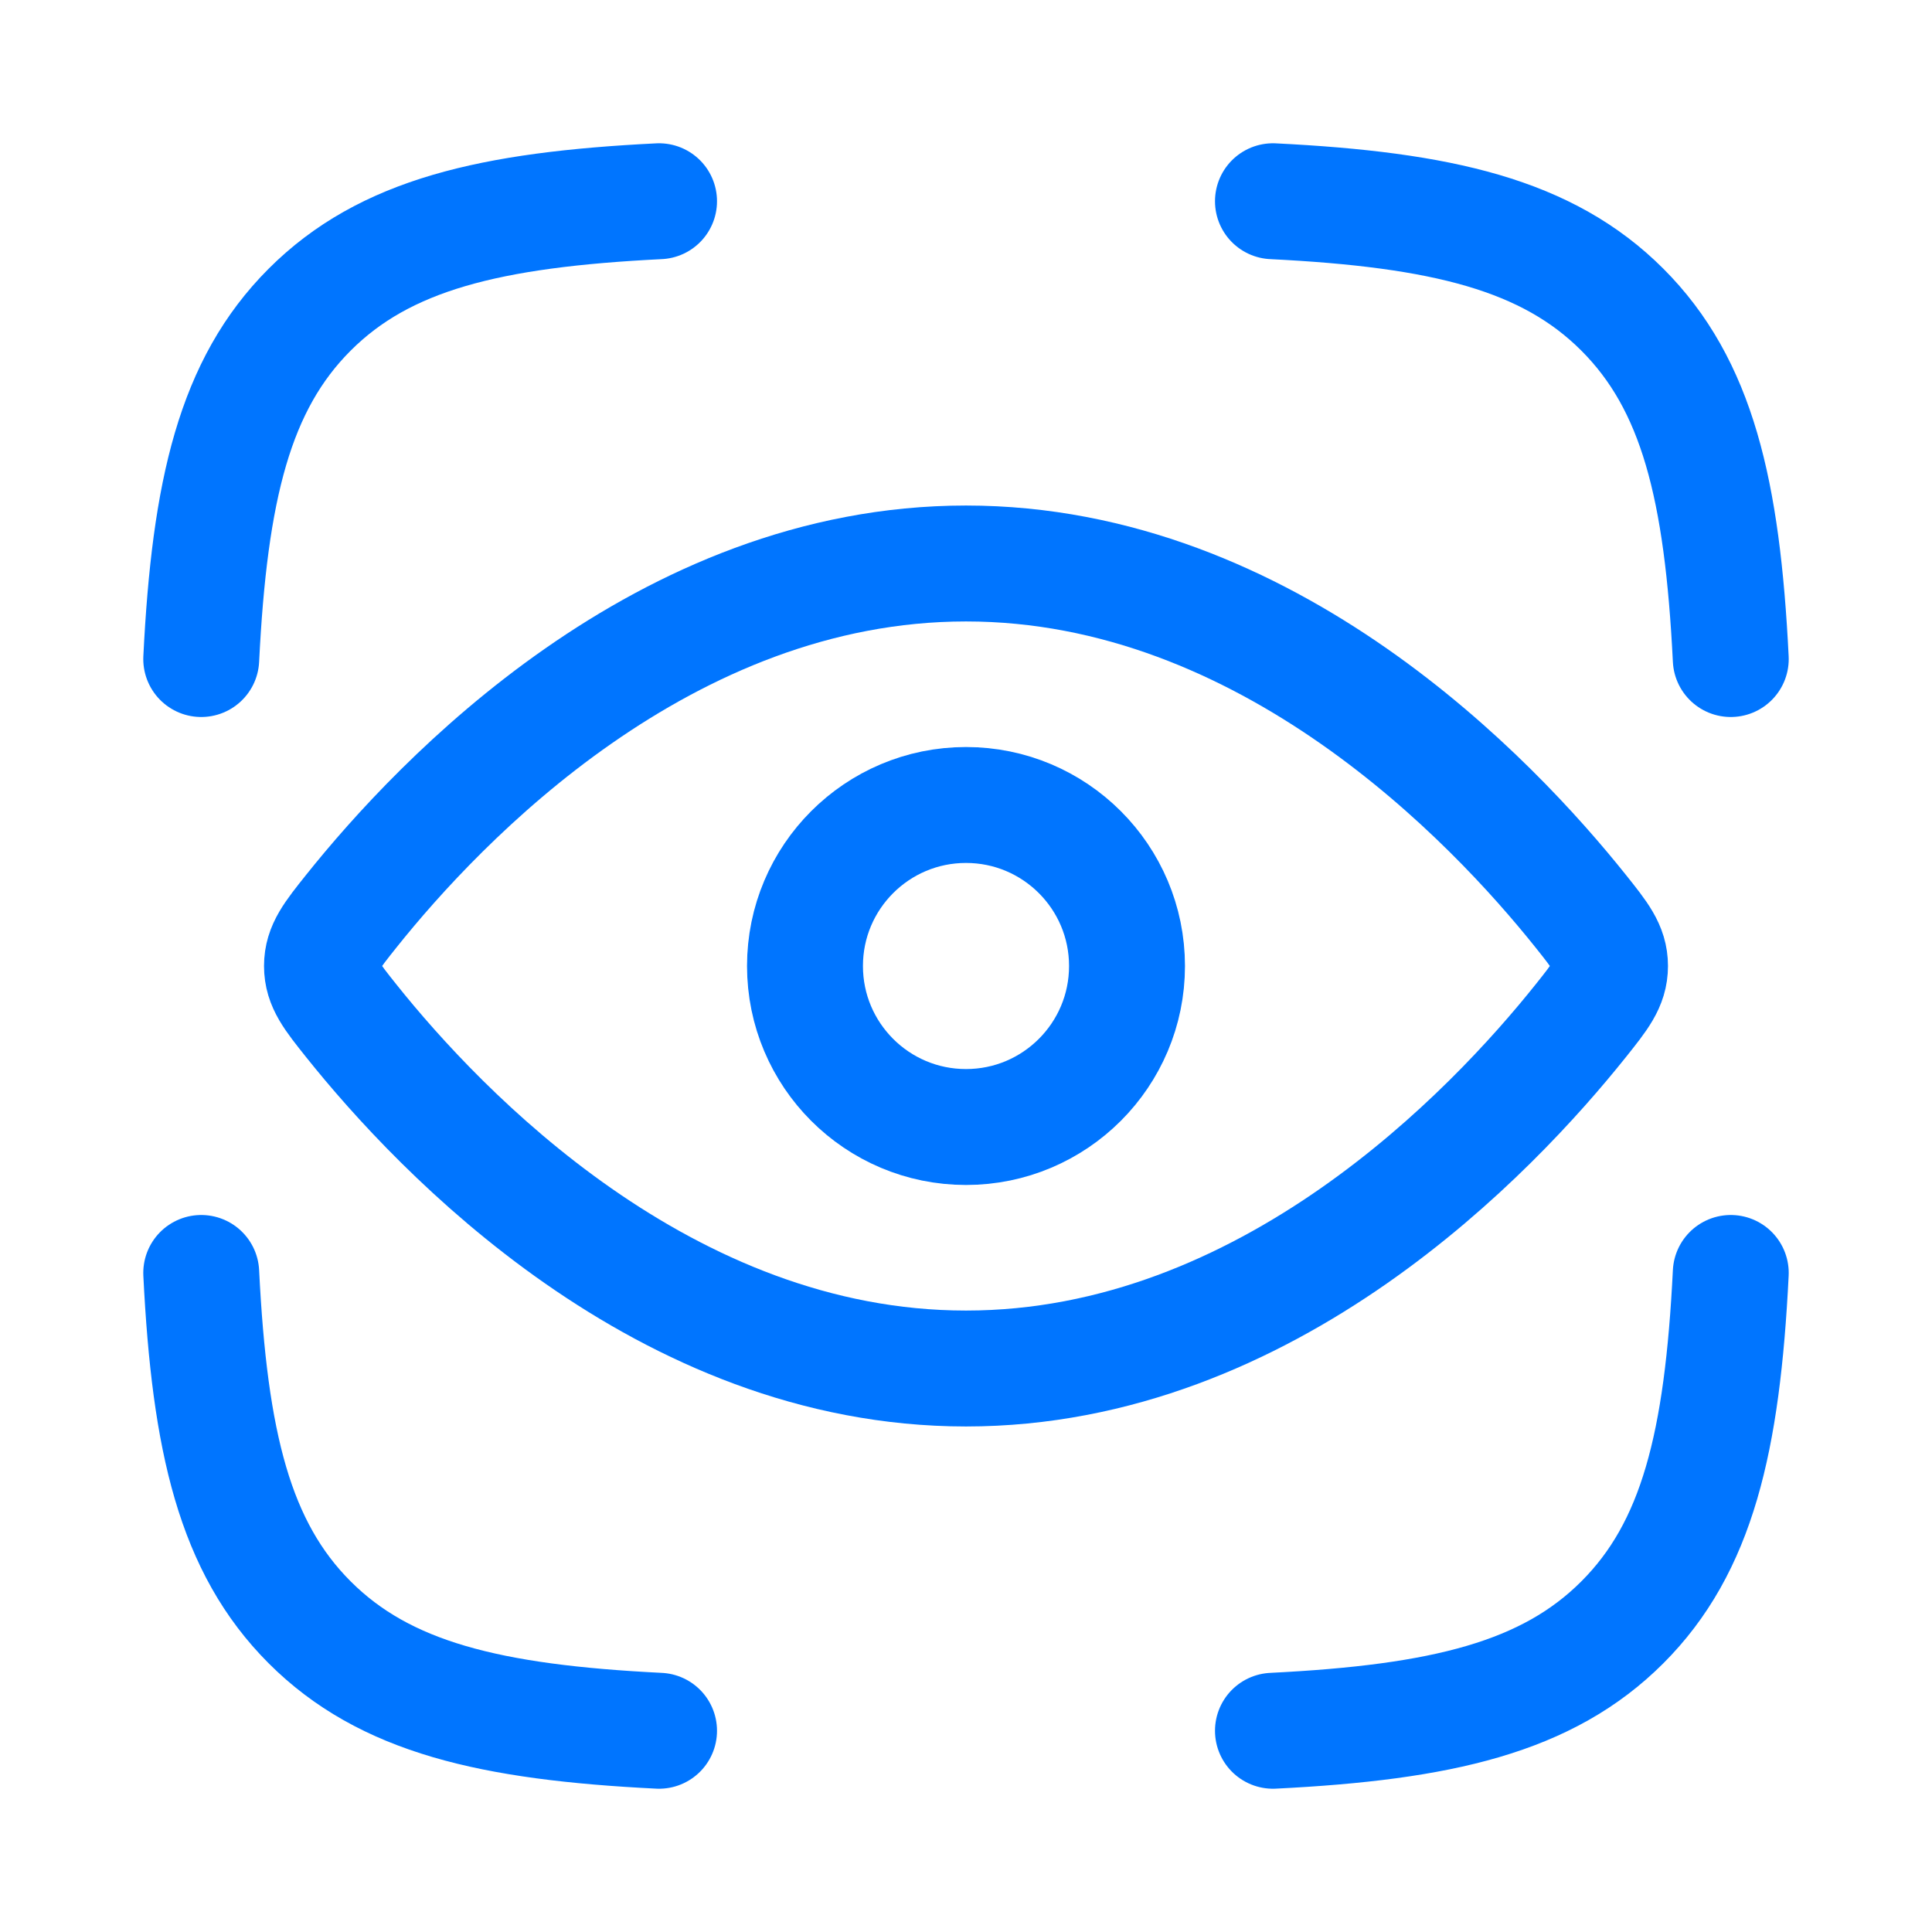
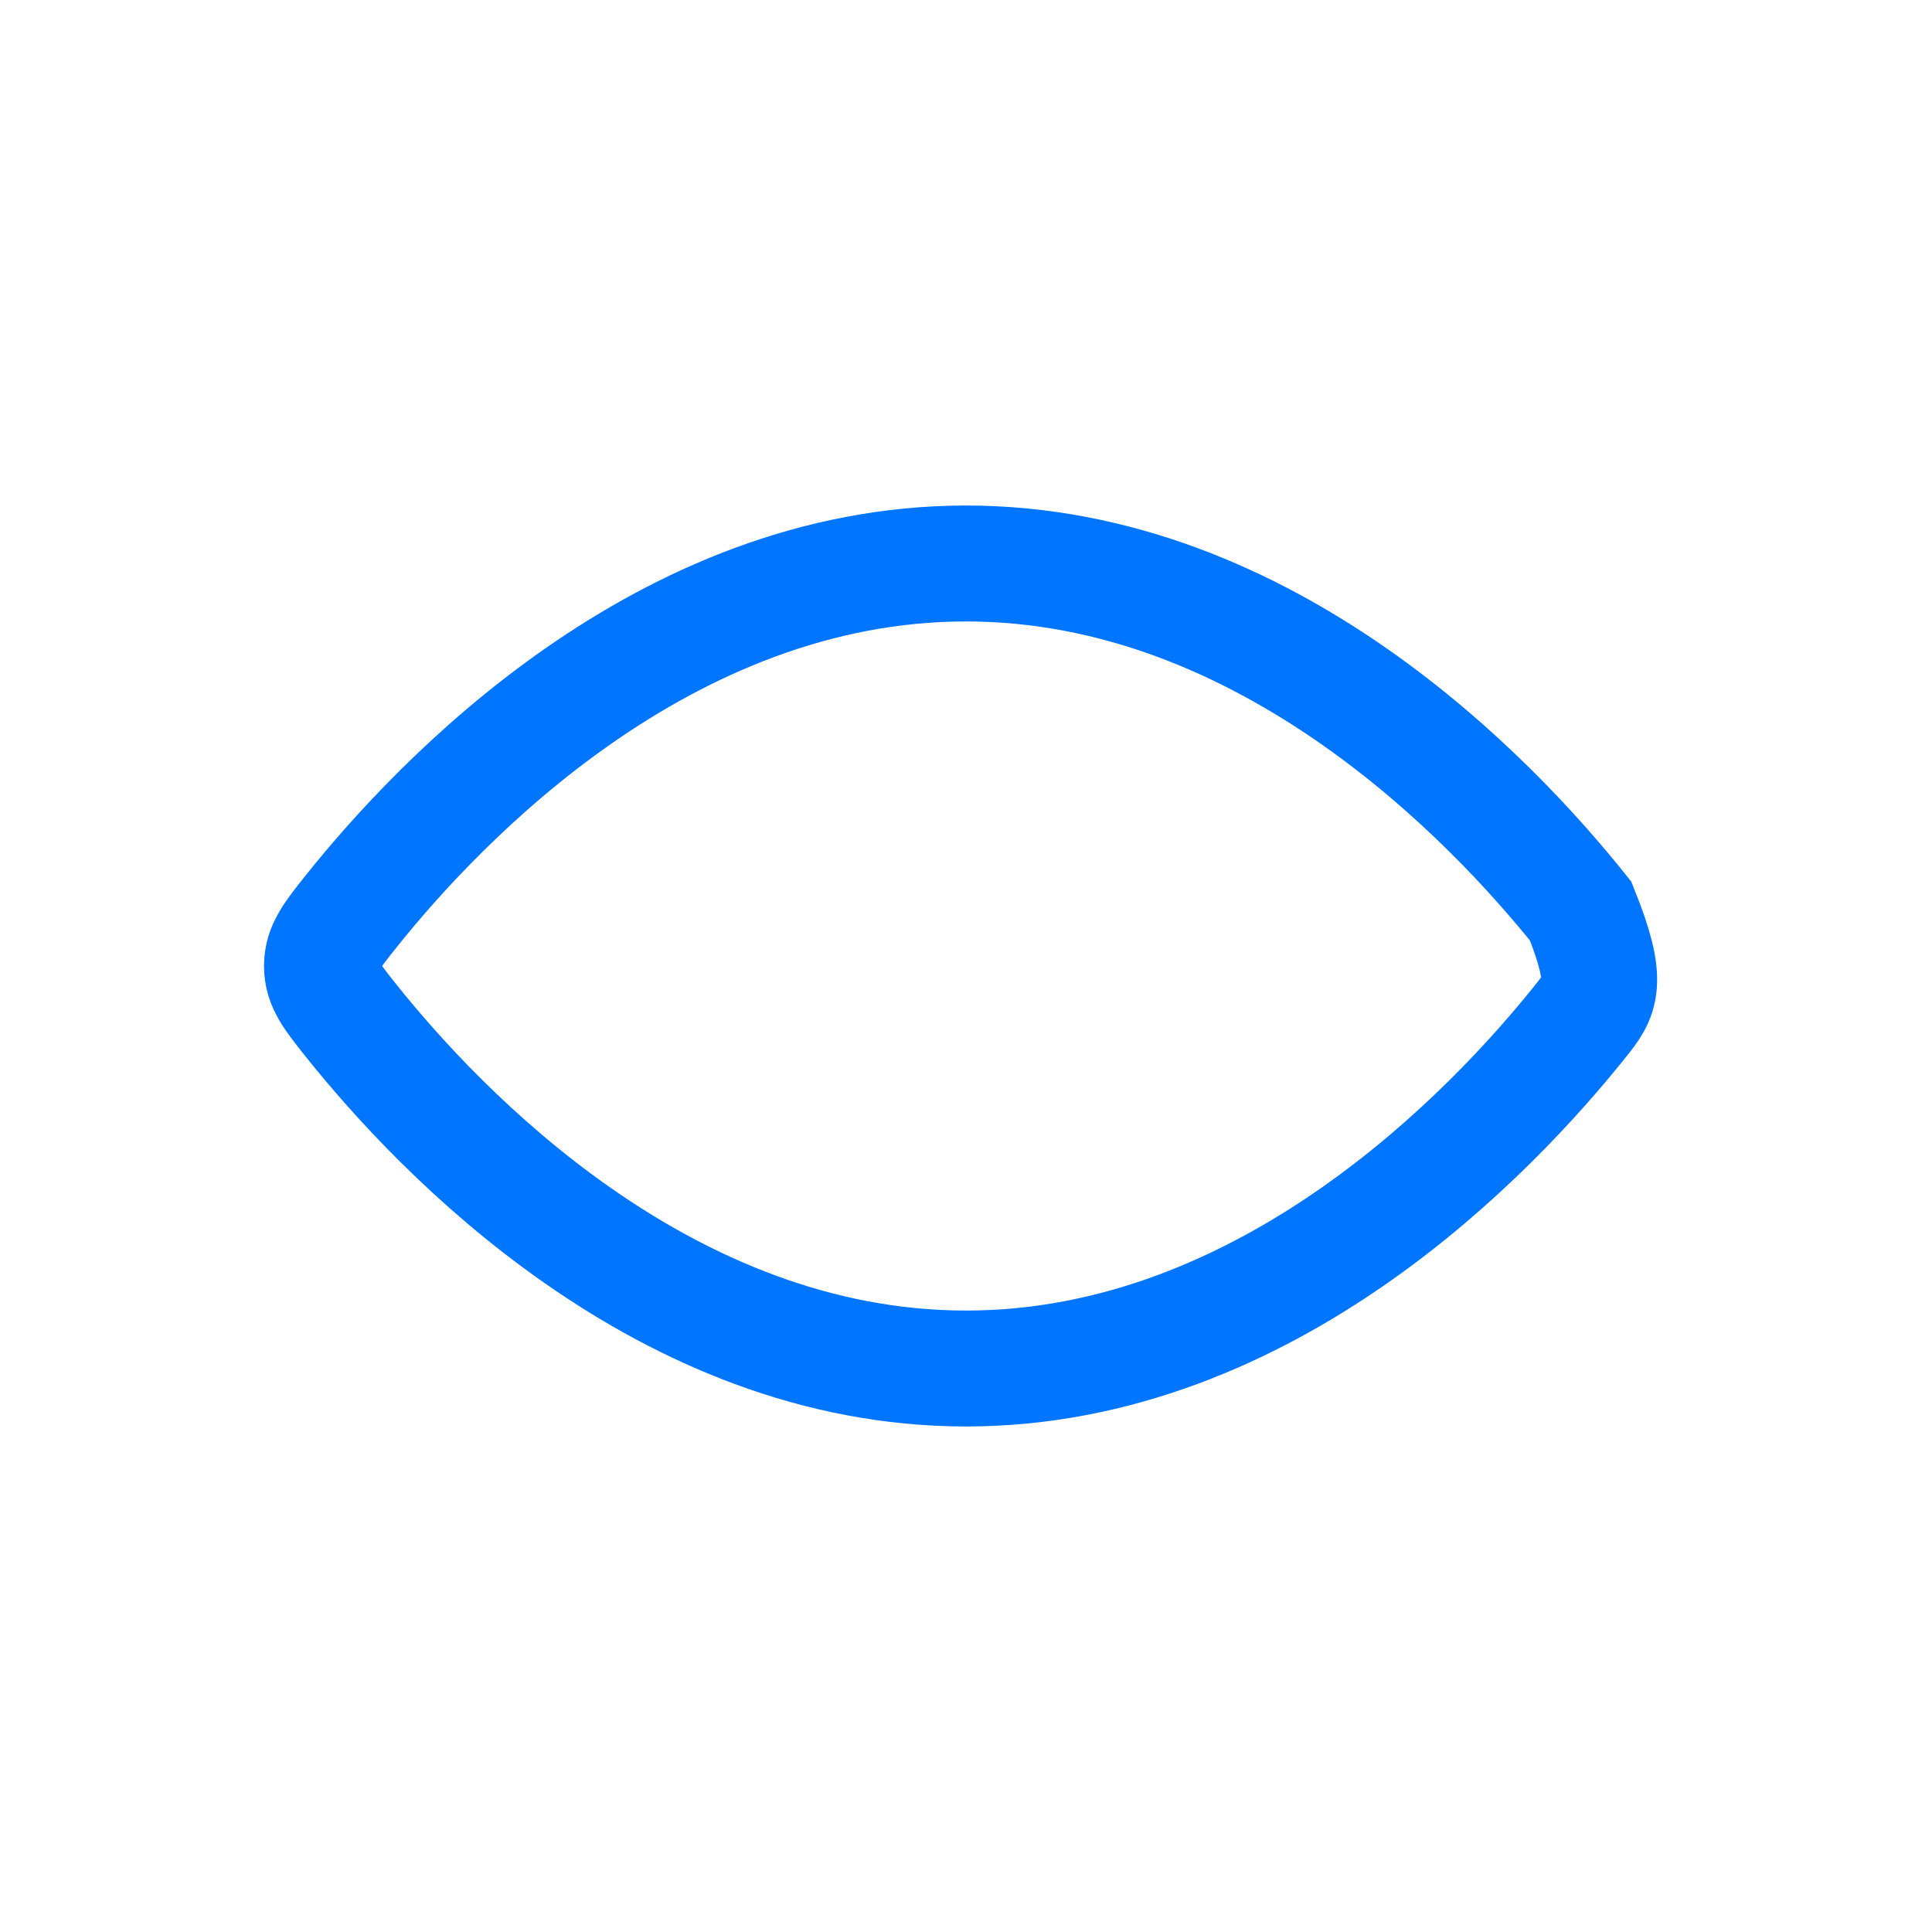
<svg xmlns="http://www.w3.org/2000/svg" width="50" height="50" viewBox="0 0 50 50" fill="none">
-   <path d="M5.208 17.056C5.425 12.681 6.074 9.954 8.014 8.014C9.954 6.074 12.681 5.425 17.056 5.208M44.792 17.056C44.575 12.681 43.926 9.954 41.986 8.014C40.046 6.074 37.319 5.425 32.944 5.208M32.944 44.792C37.319 44.575 40.046 43.926 41.986 41.986C43.926 40.046 44.575 37.319 44.792 32.944M17.056 44.792C12.681 44.575 9.954 43.926 8.014 41.986C6.074 40.046 5.425 37.319 5.208 32.944" stroke="#0075FF" stroke-width="3" stroke-linecap="round" stroke-linejoin="round" />
-   <path d="M40.907 23.579C41.413 24.213 41.667 24.53 41.667 25C41.667 25.47 41.413 25.787 40.907 26.421C38.63 29.272 32.815 35.417 25 35.417C17.185 35.417 11.37 29.272 9.093 26.421C8.587 25.787 8.333 25.47 8.333 25C8.333 24.53 8.587 24.213 9.093 23.579C11.37 20.728 17.184 14.583 25 14.583C32.815 14.583 38.63 20.728 40.907 23.579Z" stroke="#0075FF" stroke-width="3" />
-   <path d="M29.167 25C29.167 22.699 27.301 20.833 25 20.833C22.699 20.833 20.833 22.699 20.833 25C20.833 27.301 22.699 29.167 25 29.167C27.301 29.167 29.167 27.301 29.167 25Z" stroke="#0075FF" stroke-width="3" />
+   <path d="M40.907 23.579C41.667 25.47 41.413 25.787 40.907 26.421C38.63 29.272 32.815 35.417 25 35.417C17.185 35.417 11.37 29.272 9.093 26.421C8.587 25.787 8.333 25.47 8.333 25C8.333 24.53 8.587 24.213 9.093 23.579C11.37 20.728 17.184 14.583 25 14.583C32.815 14.583 38.63 20.728 40.907 23.579Z" stroke="#0075FF" stroke-width="3" />
</svg>